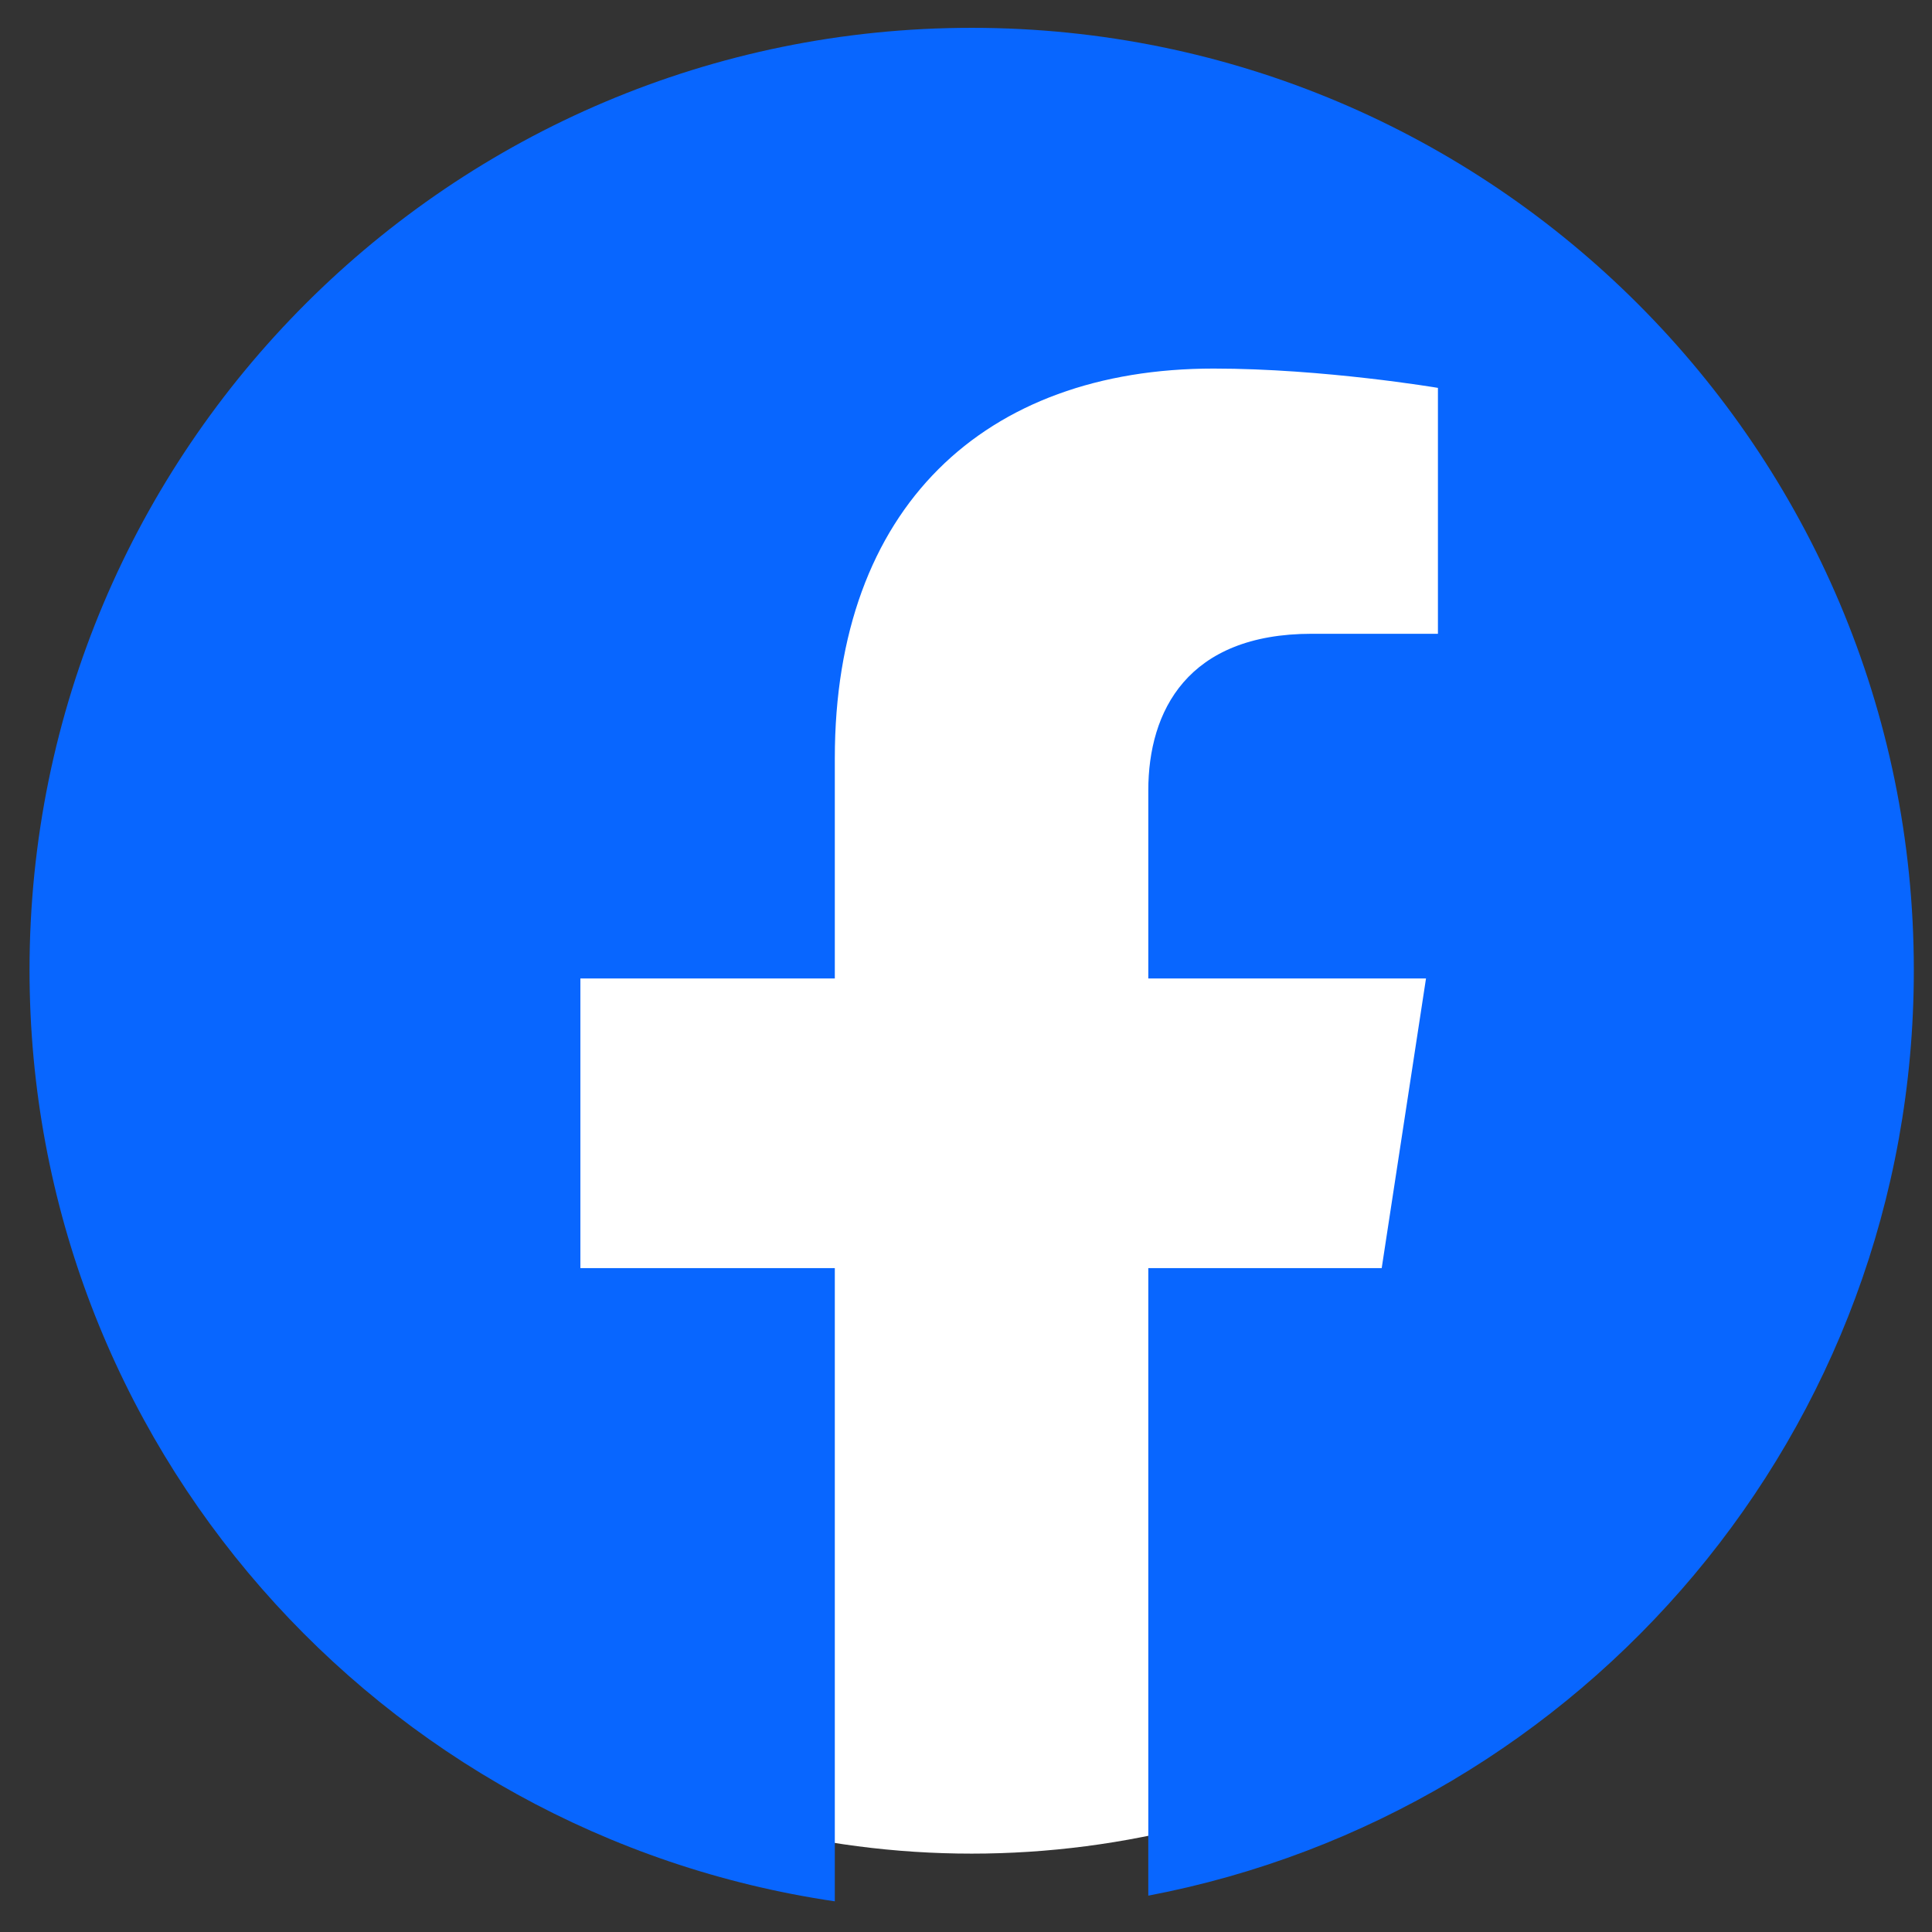
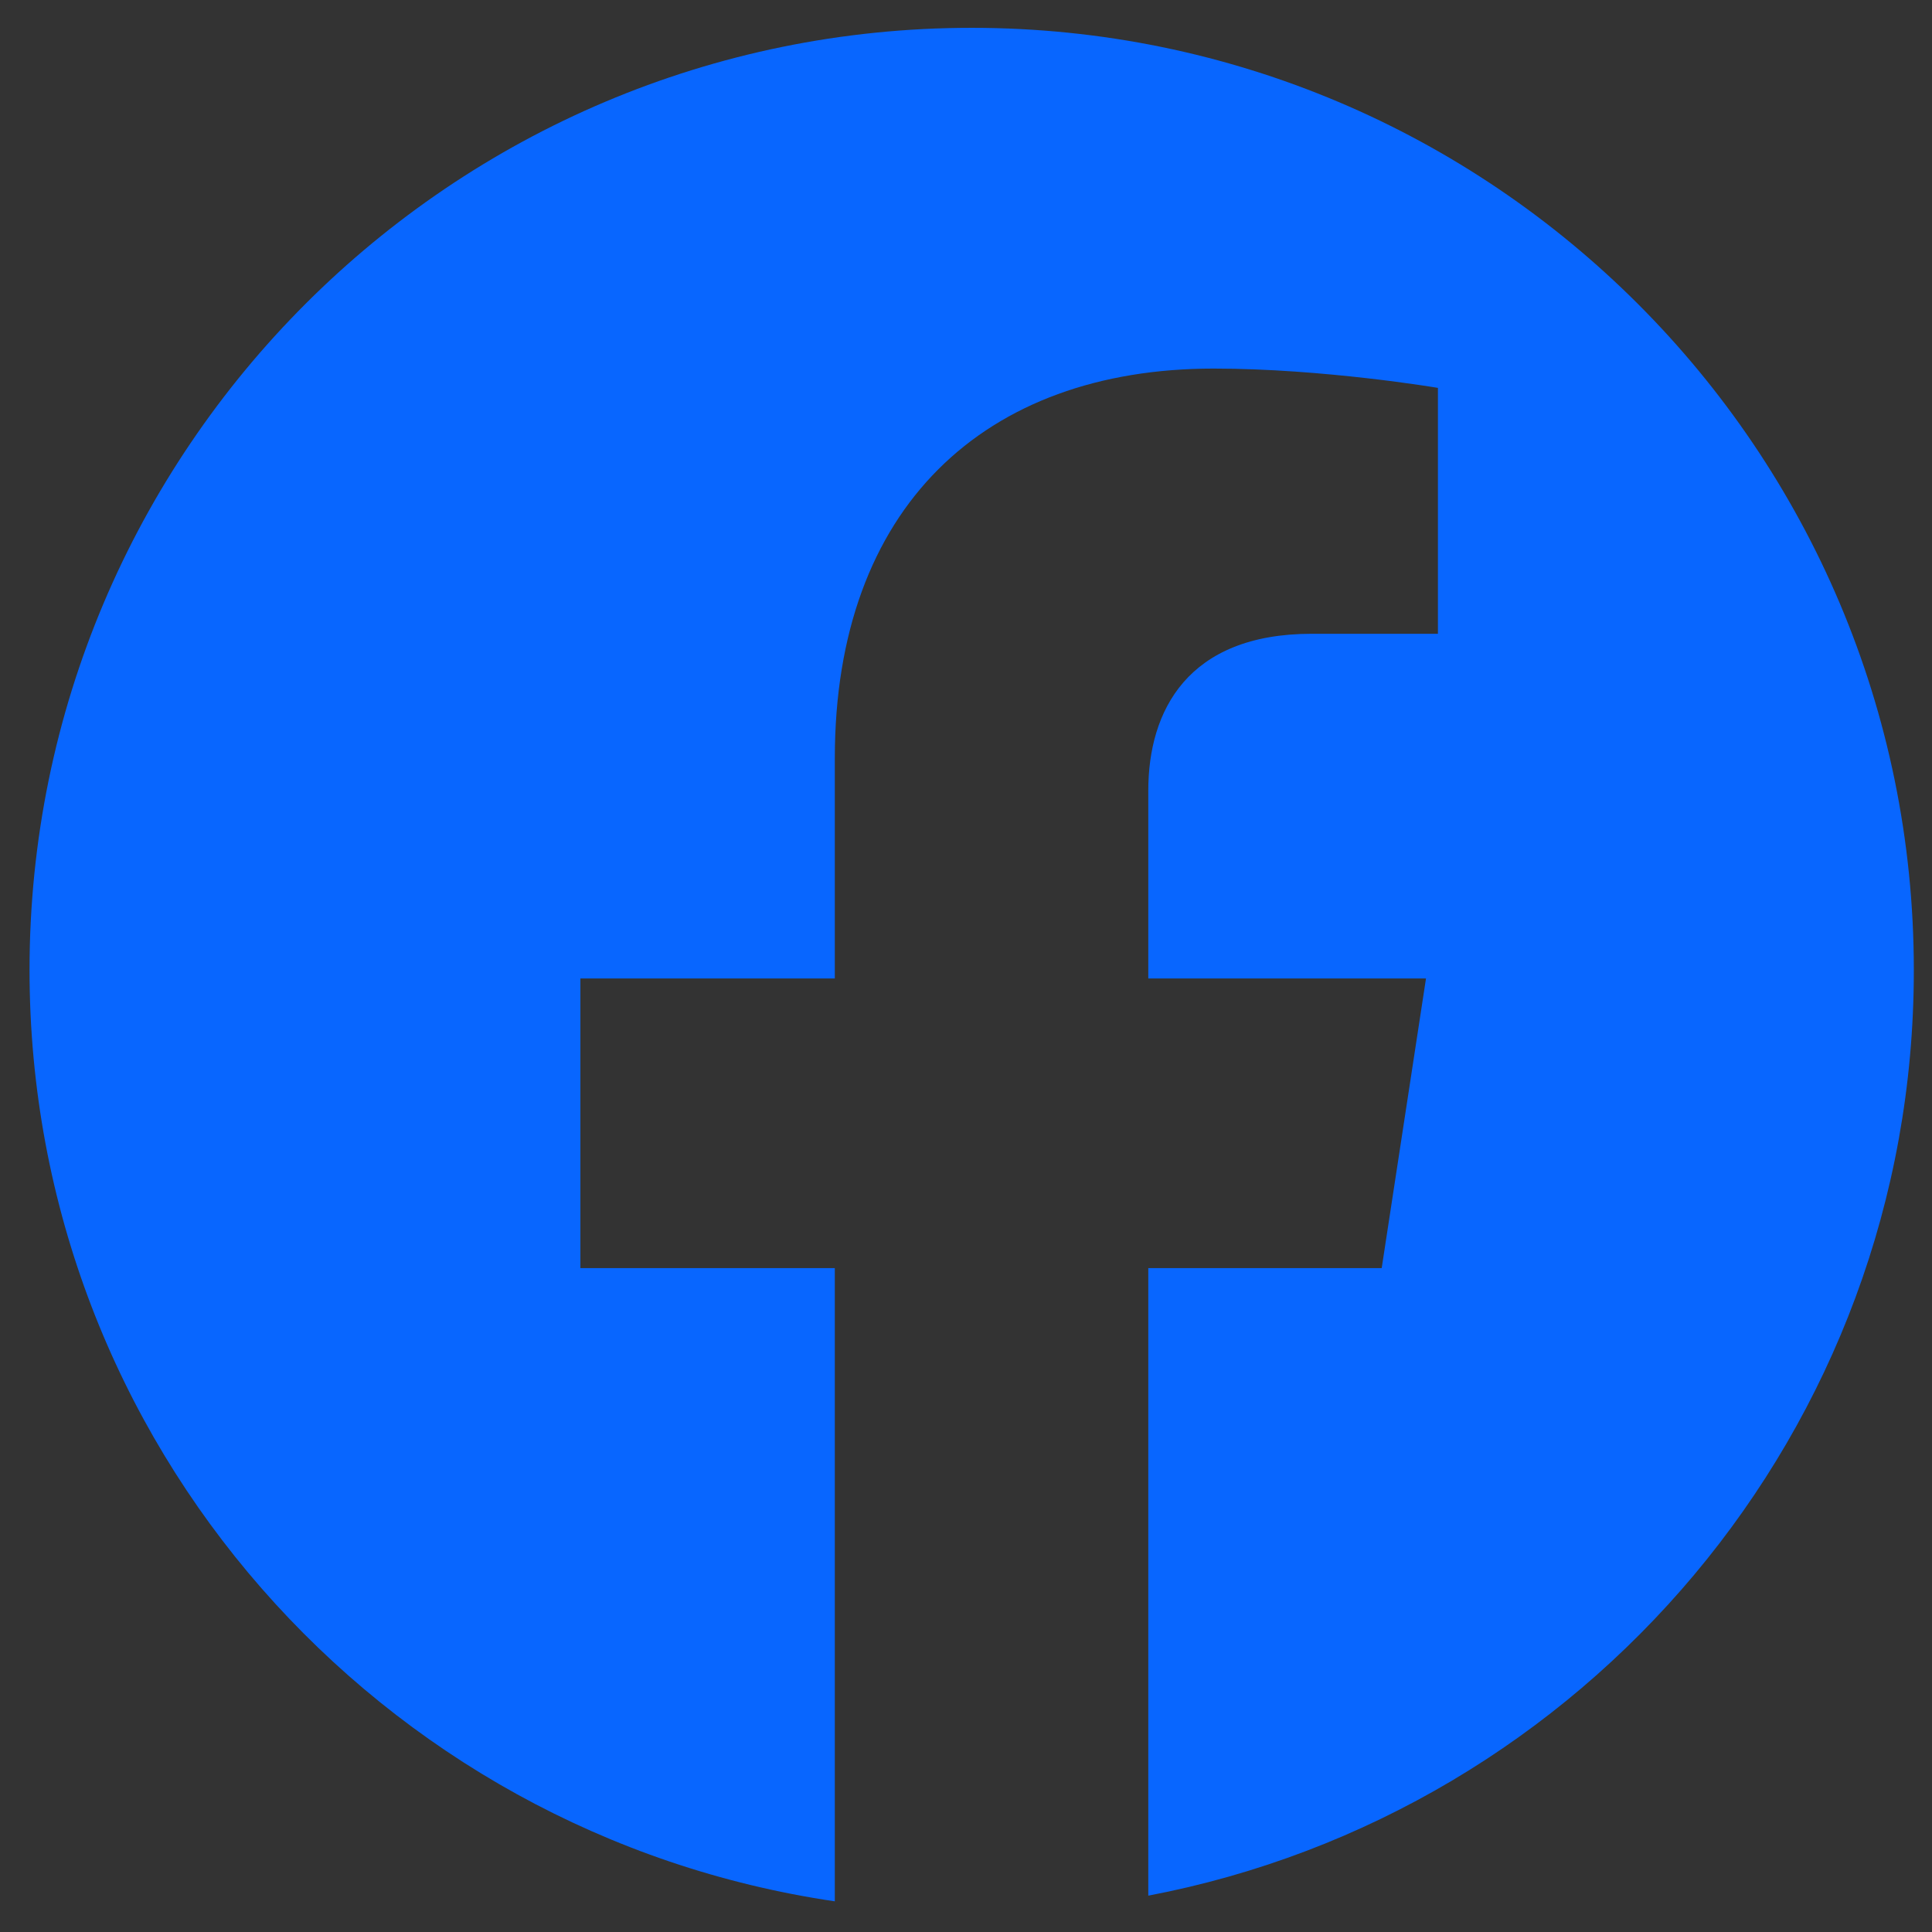
<svg xmlns="http://www.w3.org/2000/svg" id="Layer_1" baseProfile="tiny" version="1.2" viewBox="0 0 34.02 34.02">
  <rect x="0" y="0" width="34.02" height="34.02" fill="#333333" stroke="none" />
-   <circle cx="17.11" cy="17.08" r="15.56" fill="#fff" />
  <path d="M33.7,17.08C33.7,7.92,26.27.49,17.11.49S.52,7.92.52,17.08c0,8.34,6.16,15.22,14.18,16.4v-11.15h-4.48v-5.1h4.48v-3.88c0-4.42,2.64-6.86,6.67-6.86,1.94,0,3.95.34,3.95.34v4.33h-2.22c-2.19,0-2.88,1.36-2.88,2.76v3.31h4.89l-.78,5.1h-4.11v11.05c7.67-1.46,13.48-8.19,13.48-16.29Z" fill="#0866ff" />
</svg>